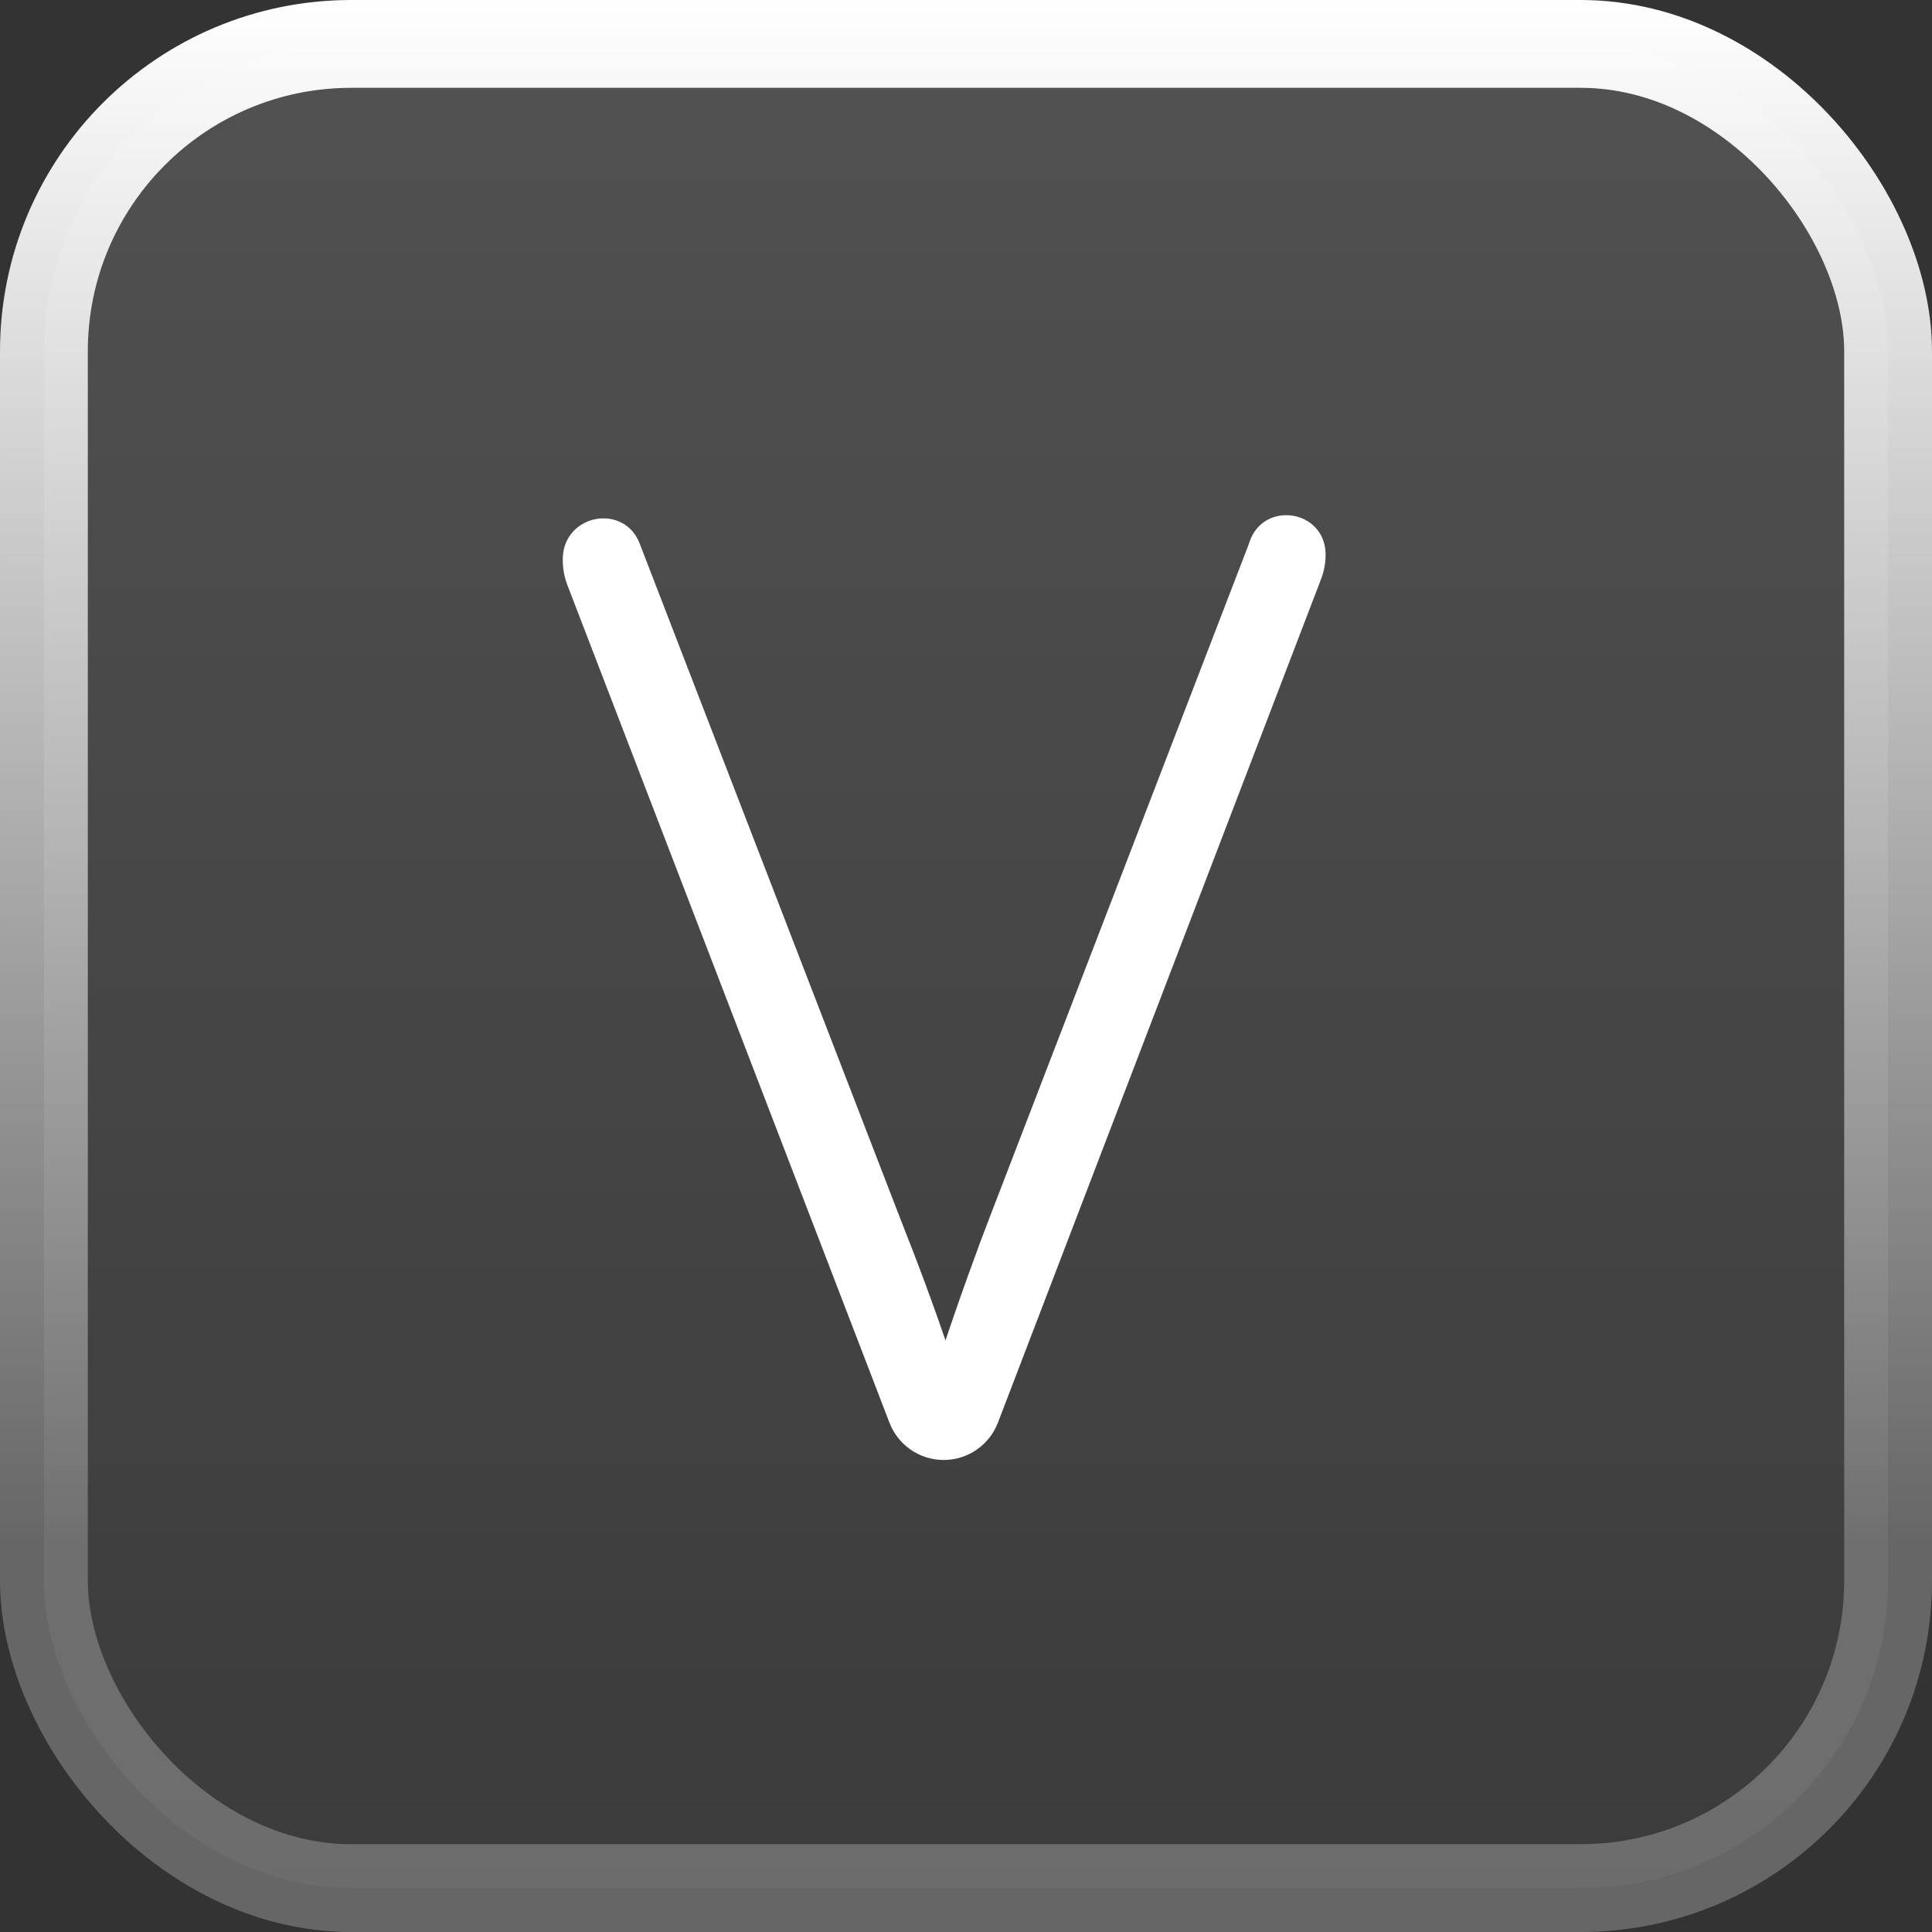
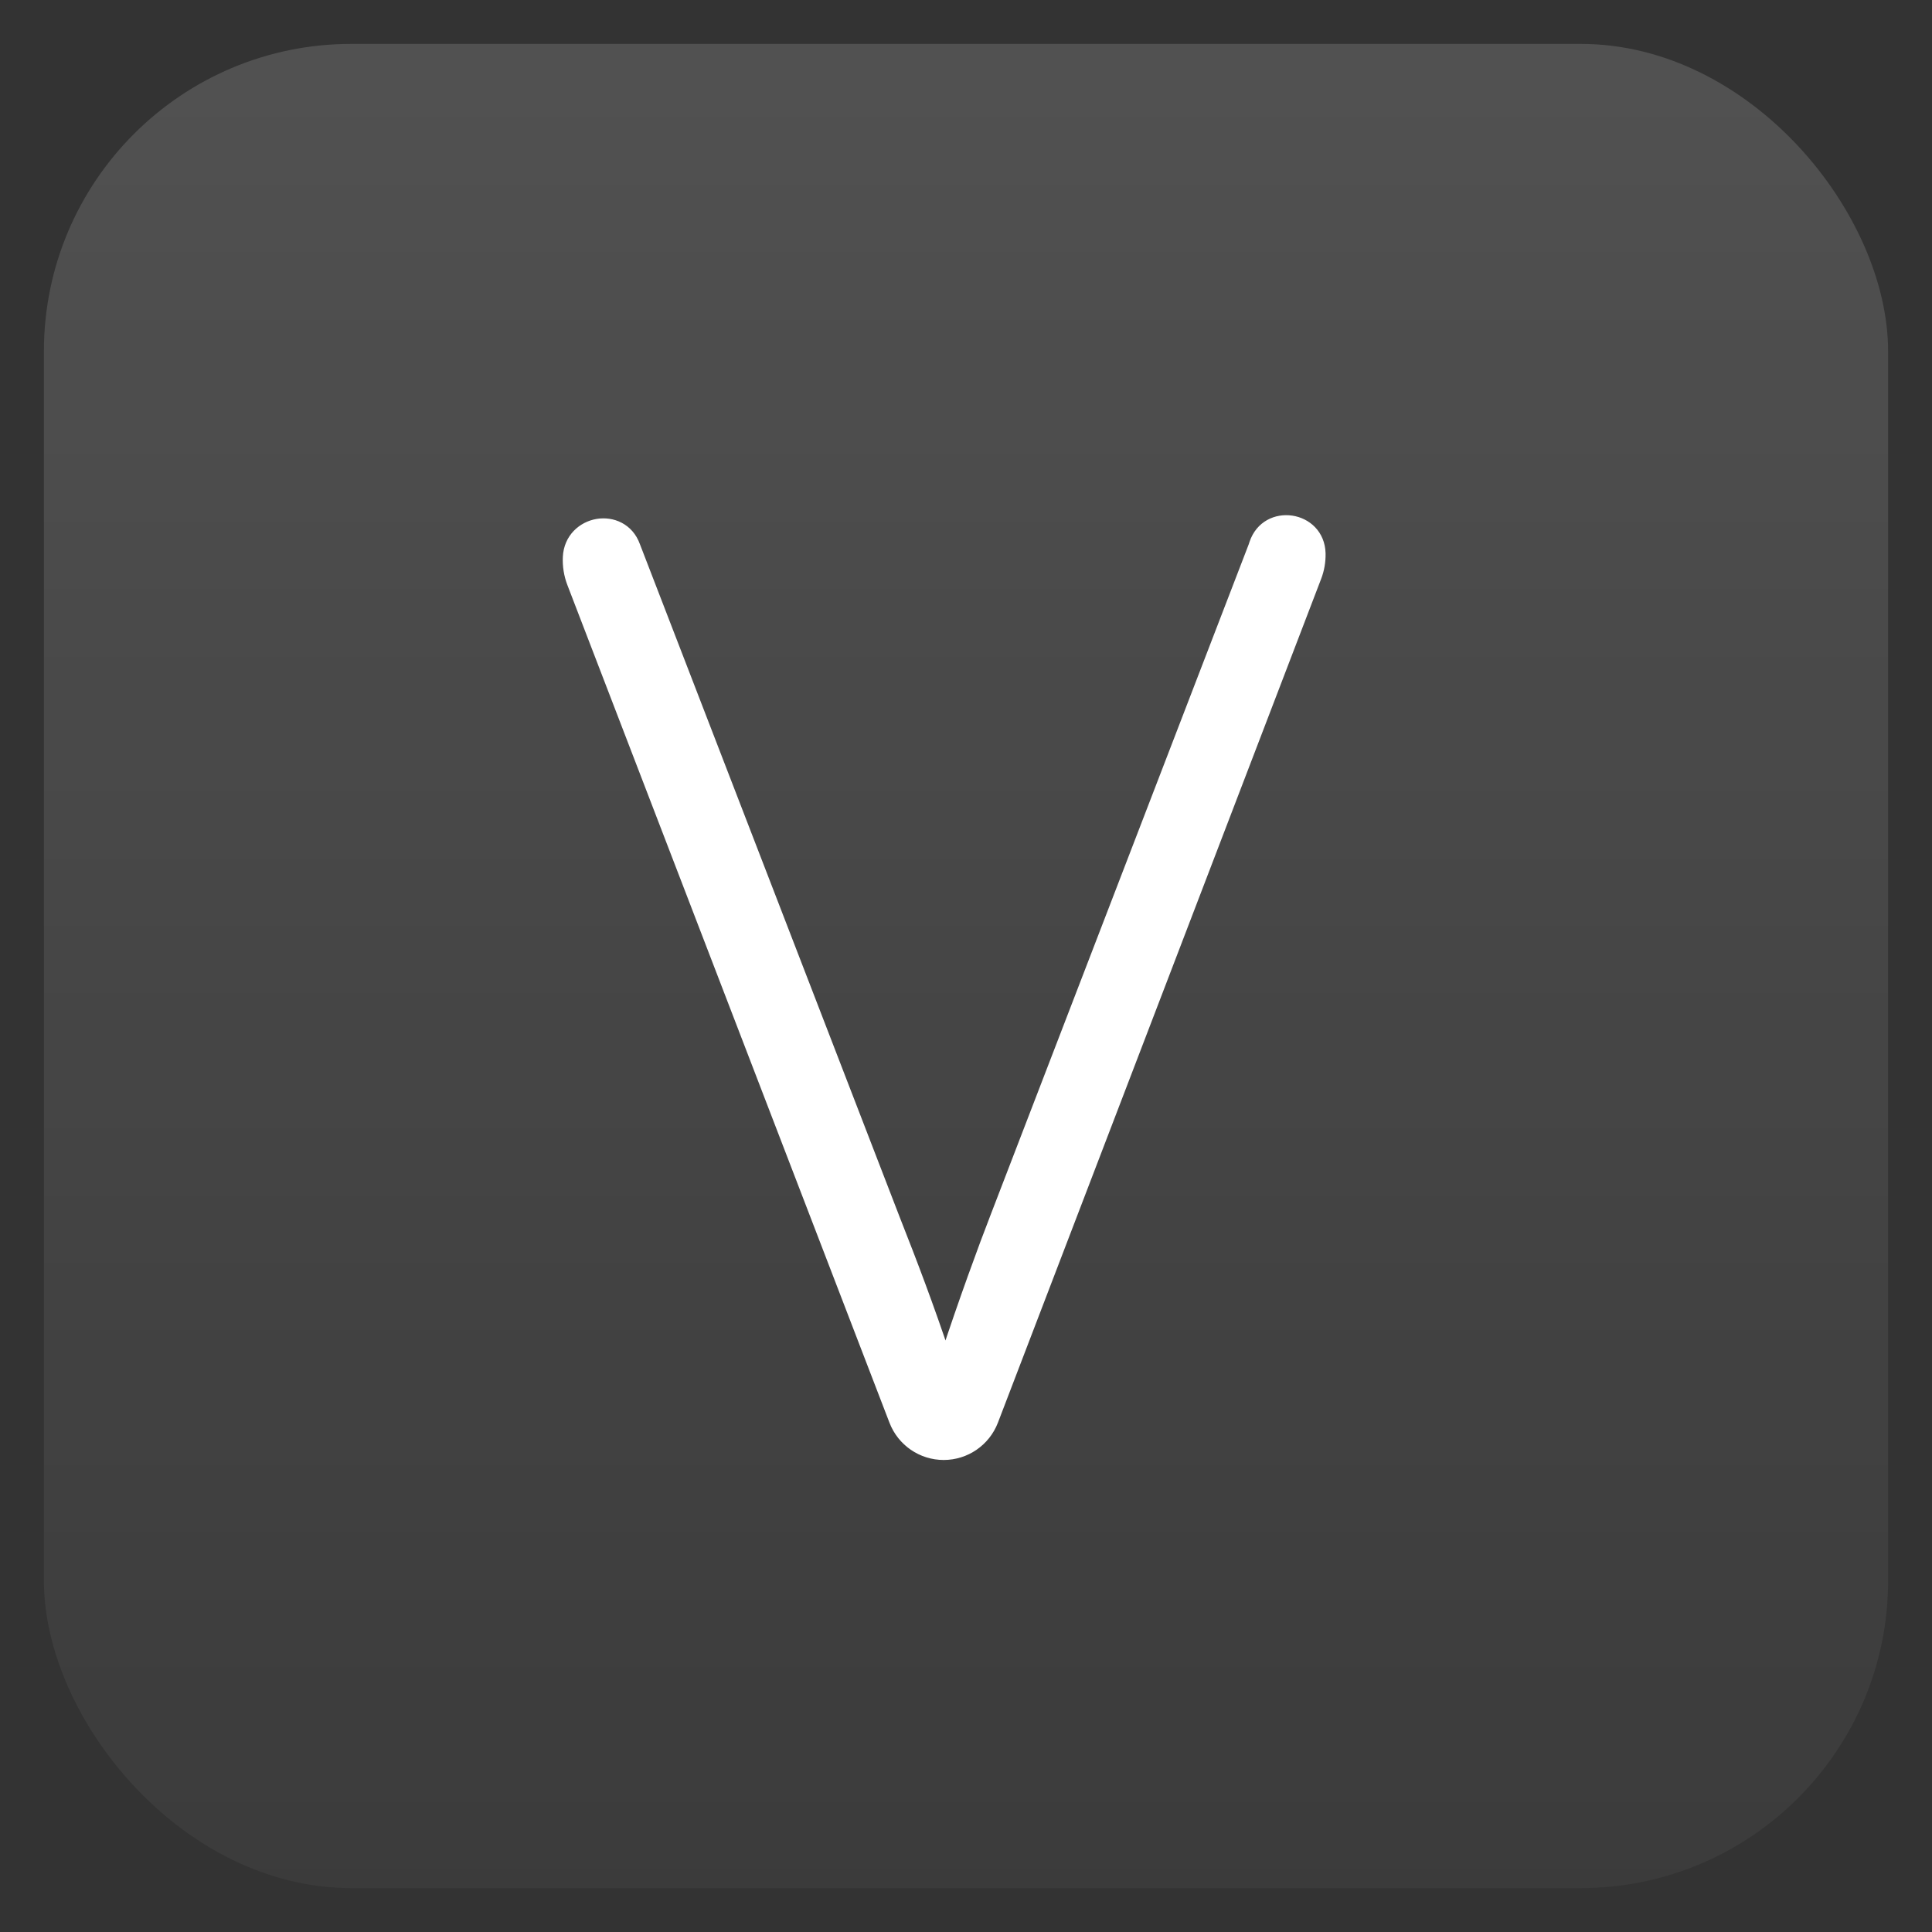
<svg xmlns="http://www.w3.org/2000/svg" width="44" height="44" viewBox="0 0 44 44" fill="none">
  <rect x="0" y="0" width="44" height="44" fill="#333333" stroke="none" />
  <rect x="1" y="1" width="42" height="42" rx="7" fill="url(#paint0_linear_185_1456)" fill-opacity="0.15" />
-   <rect x="1" y="1" width="42" height="42" rx="7" stroke="url(#paint1_linear_185_1456)" stroke-width="2" />
  <path d="M20.374 32.357C20.552 32.82 20.996 33.125 21.492 33.125C21.988 33.125 22.432 32.819 22.61 32.356L29.971 13.14C30.037 12.969 30.068 12.786 30.064 12.602C30.041 11.749 28.849 11.569 28.576 12.379L28.557 12.437L22.662 27.752C22.662 27.752 22.662 27.752 22.662 27.753C22.424 28.361 21.946 29.665 21.534 30.921C21.144 29.753 20.774 28.779 20.38 27.781C20.38 27.781 20.38 27.781 20.38 27.781L14.456 12.436C14.312 12.034 13.938 11.885 13.605 11.942C13.272 11.999 12.963 12.264 12.943 12.689C12.934 12.889 12.966 13.091 13.038 13.278L20.374 32.357Z" fill="white" stroke="white" stroke-width="0.25" />
  <defs>
    <linearGradient id="paint0_linear_185_1456" x1="22" y1="0" x2="22" y2="44" gradientUnits="userSpaceOnUse">
      <stop stop-color="white" />
      <stop offset="1" stop-color="white" stop-opacity="0.25" />
    </linearGradient>
    <linearGradient id="paint1_linear_185_1456" x1="22" y1="-6.55651e-07" x2="22" y2="44" gradientUnits="userSpaceOnUse">
      <stop stop-color="white" />
      <stop offset="0.8" stop-color="white" stop-opacity="0.25" />
    </linearGradient>
  </defs>
</svg>